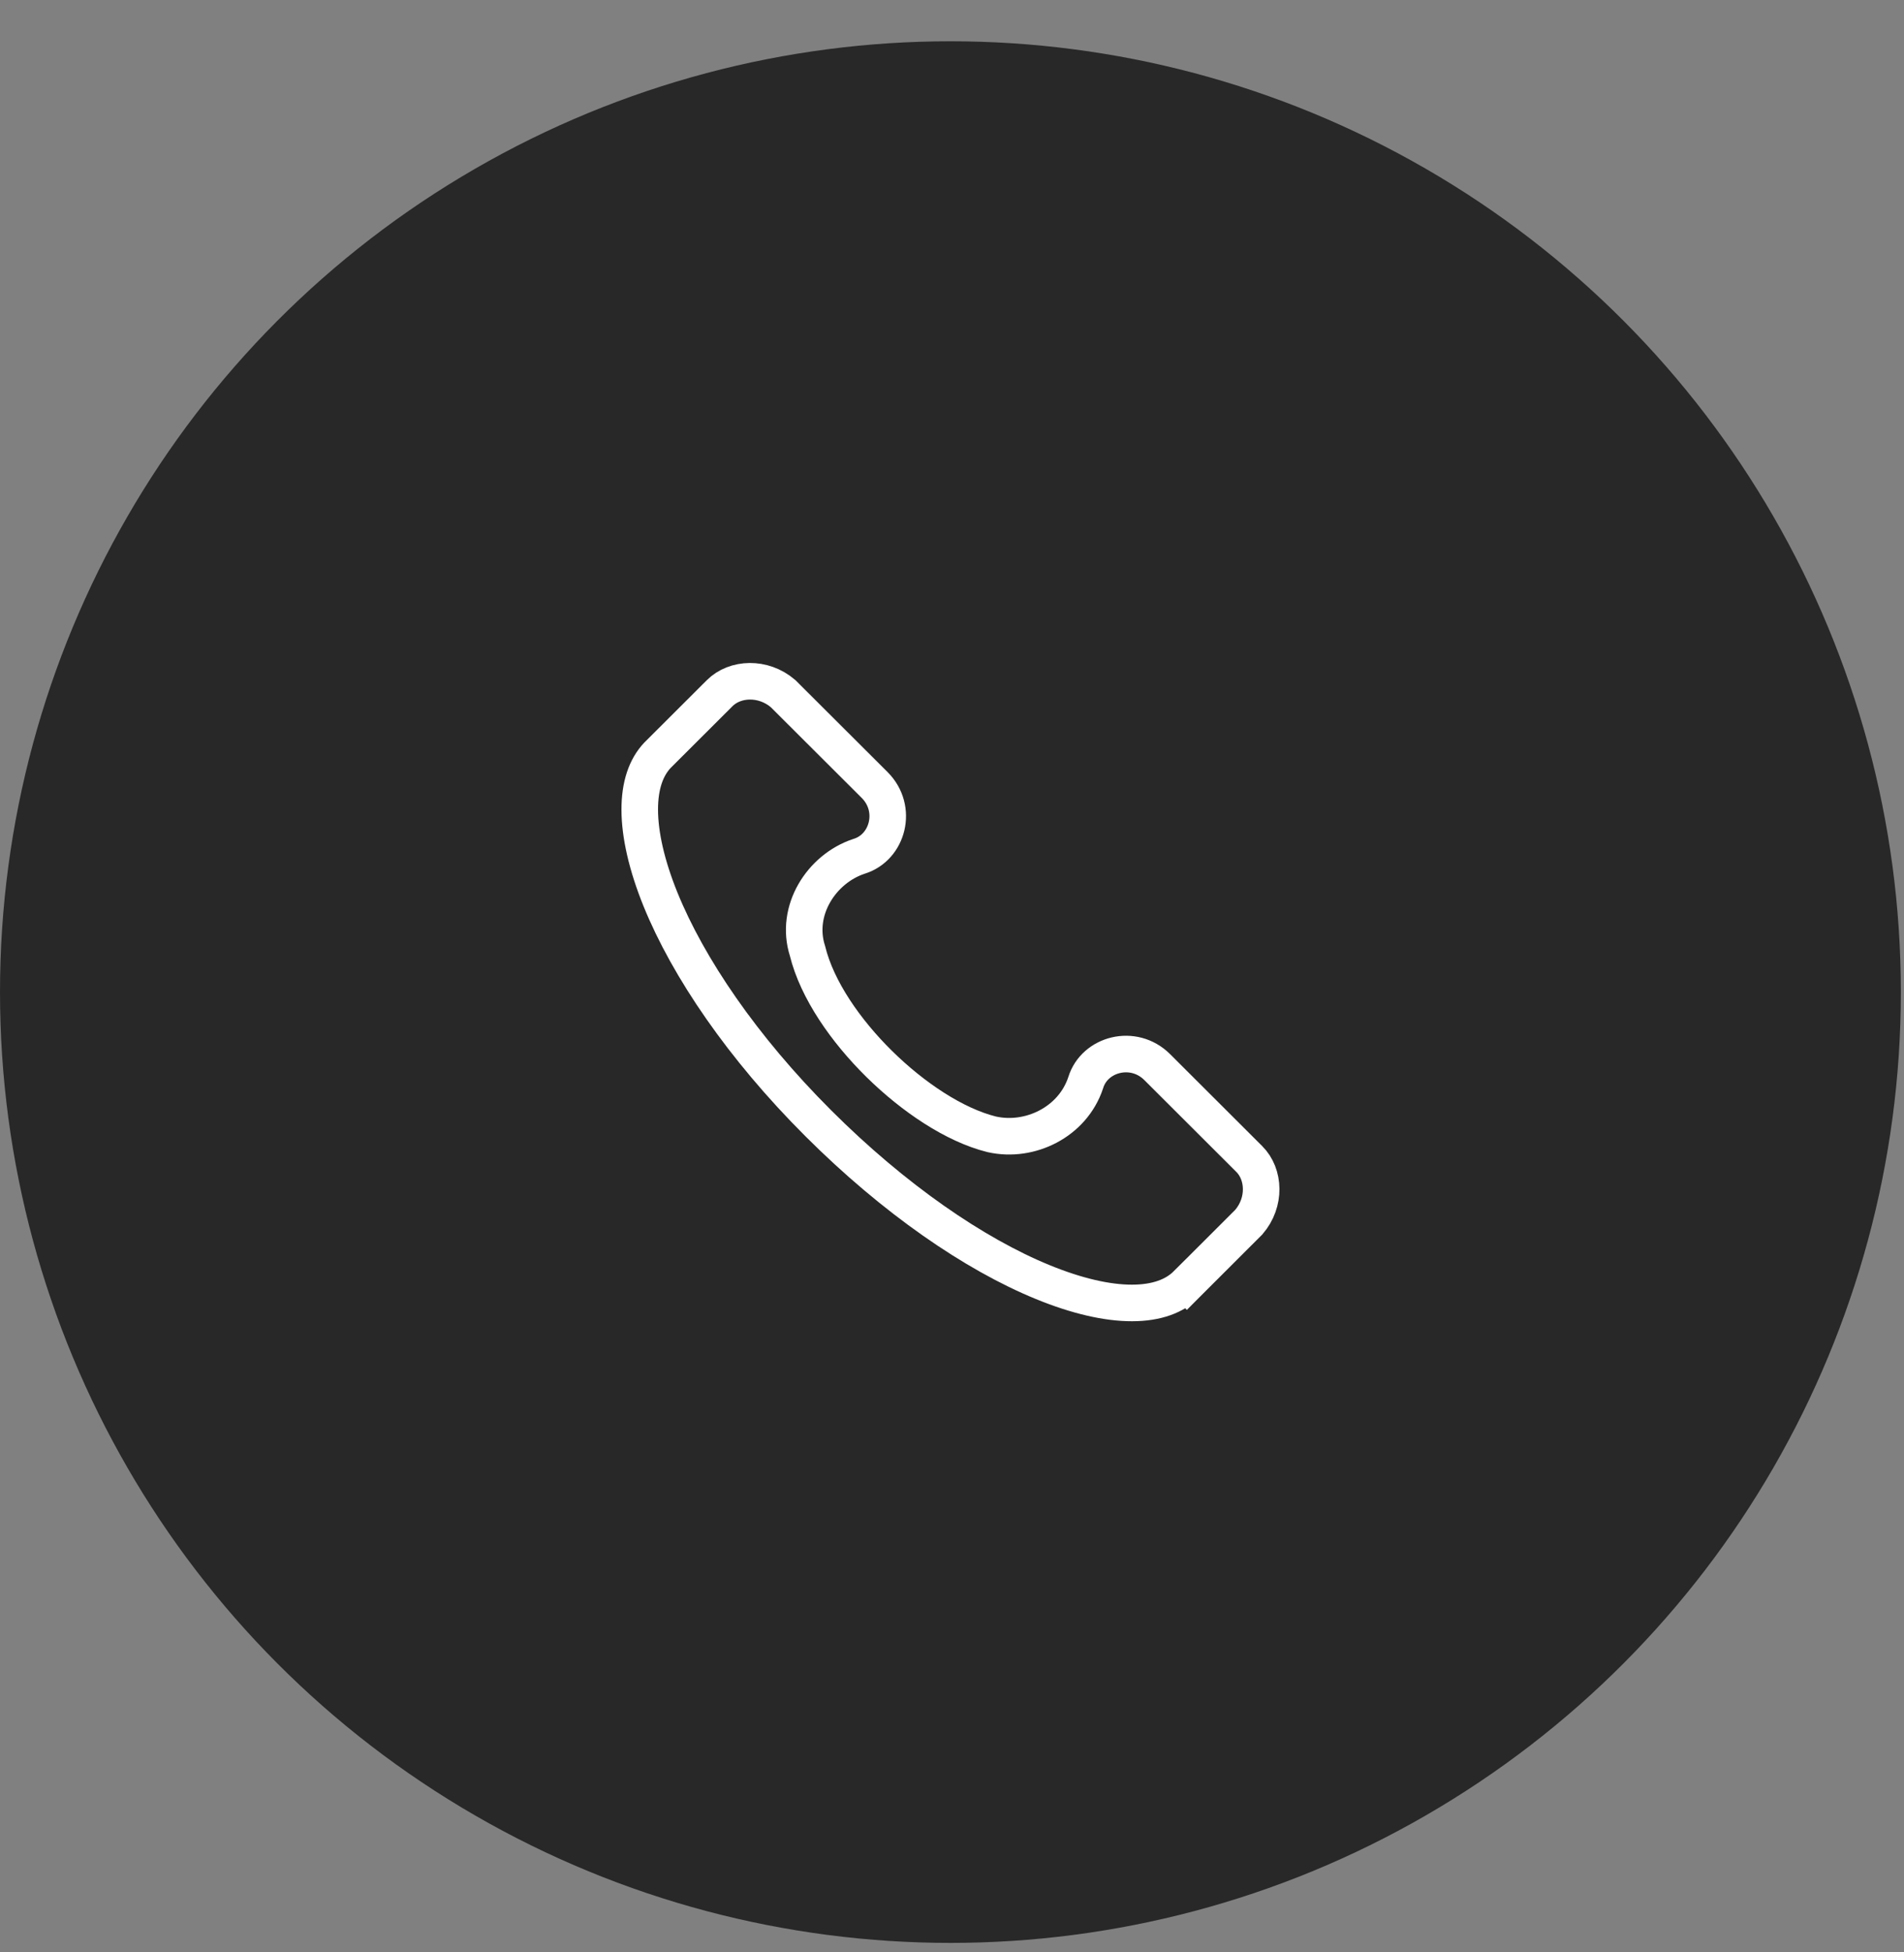
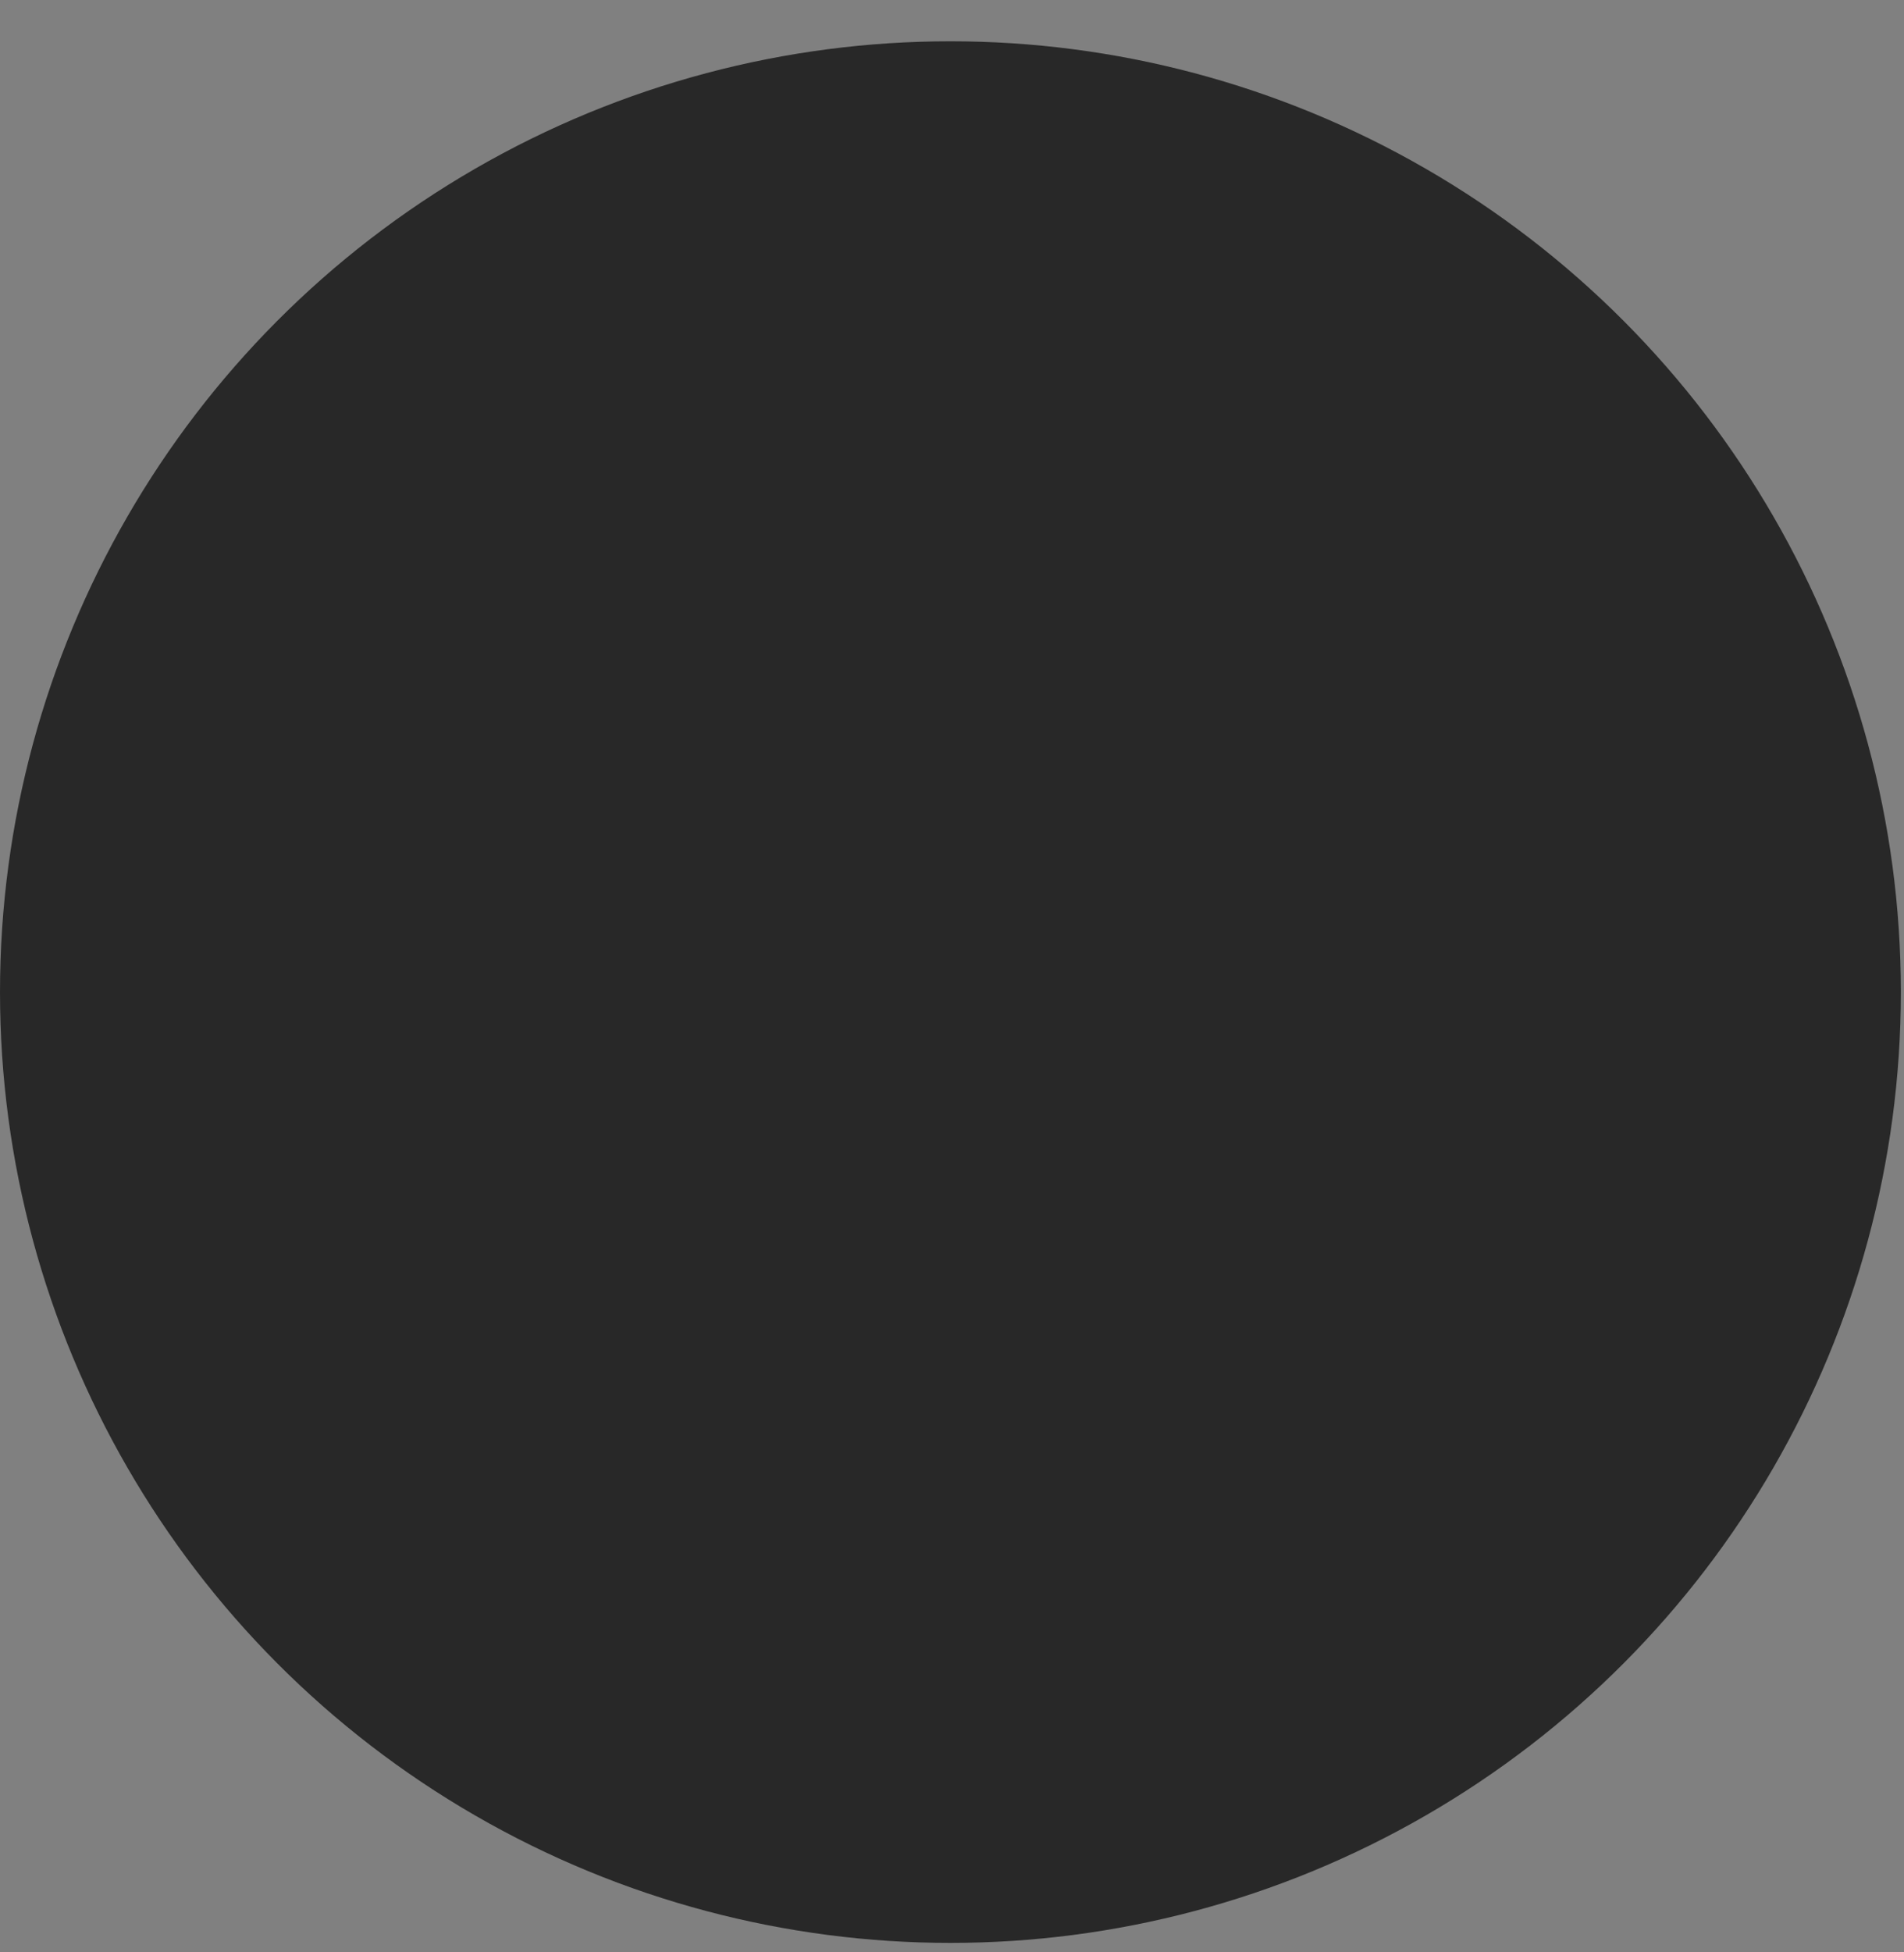
<svg xmlns="http://www.w3.org/2000/svg" width="40" height="41" viewBox="0 0 40 41" fill="none">
  <rect x="0" y="0" width="40" height="41" fill="#808080" stroke="none" />
  <circle cx="19.967" cy="20.834" r="19.967" fill="#282828" />
-   <path d="M26.245 24.339L26.245 24.339C26.567 24.66 26.593 25.249 26.235 25.665L24.933 26.965L25.205 27.236L24.933 26.965C24.68 27.218 24.302 27.361 23.783 27.362C23.262 27.363 22.625 27.218 21.907 26.924C20.472 26.337 18.787 25.182 17.191 23.589C15.596 21.997 14.456 20.316 13.875 18.885C13.585 18.169 13.442 17.532 13.44 17.009C13.438 16.491 13.574 16.113 13.812 15.861L15.12 14.556C15.442 14.235 16.034 14.209 16.451 14.566L18.375 16.485C18.872 16.982 18.654 17.796 18.05 17.982L18.05 17.982L18.041 17.985C17.259 18.245 16.692 19.12 16.964 19.97C17.165 20.787 17.769 21.651 18.471 22.343C19.178 23.039 20.048 23.624 20.831 23.82L20.831 23.82L20.841 23.822C21.635 23.998 22.532 23.566 22.807 22.742L22.807 22.742L22.81 22.733C22.995 22.132 23.813 21.912 24.312 22.41L26.245 24.339Z" stroke="white" stroke-width="0.768" />
</svg>